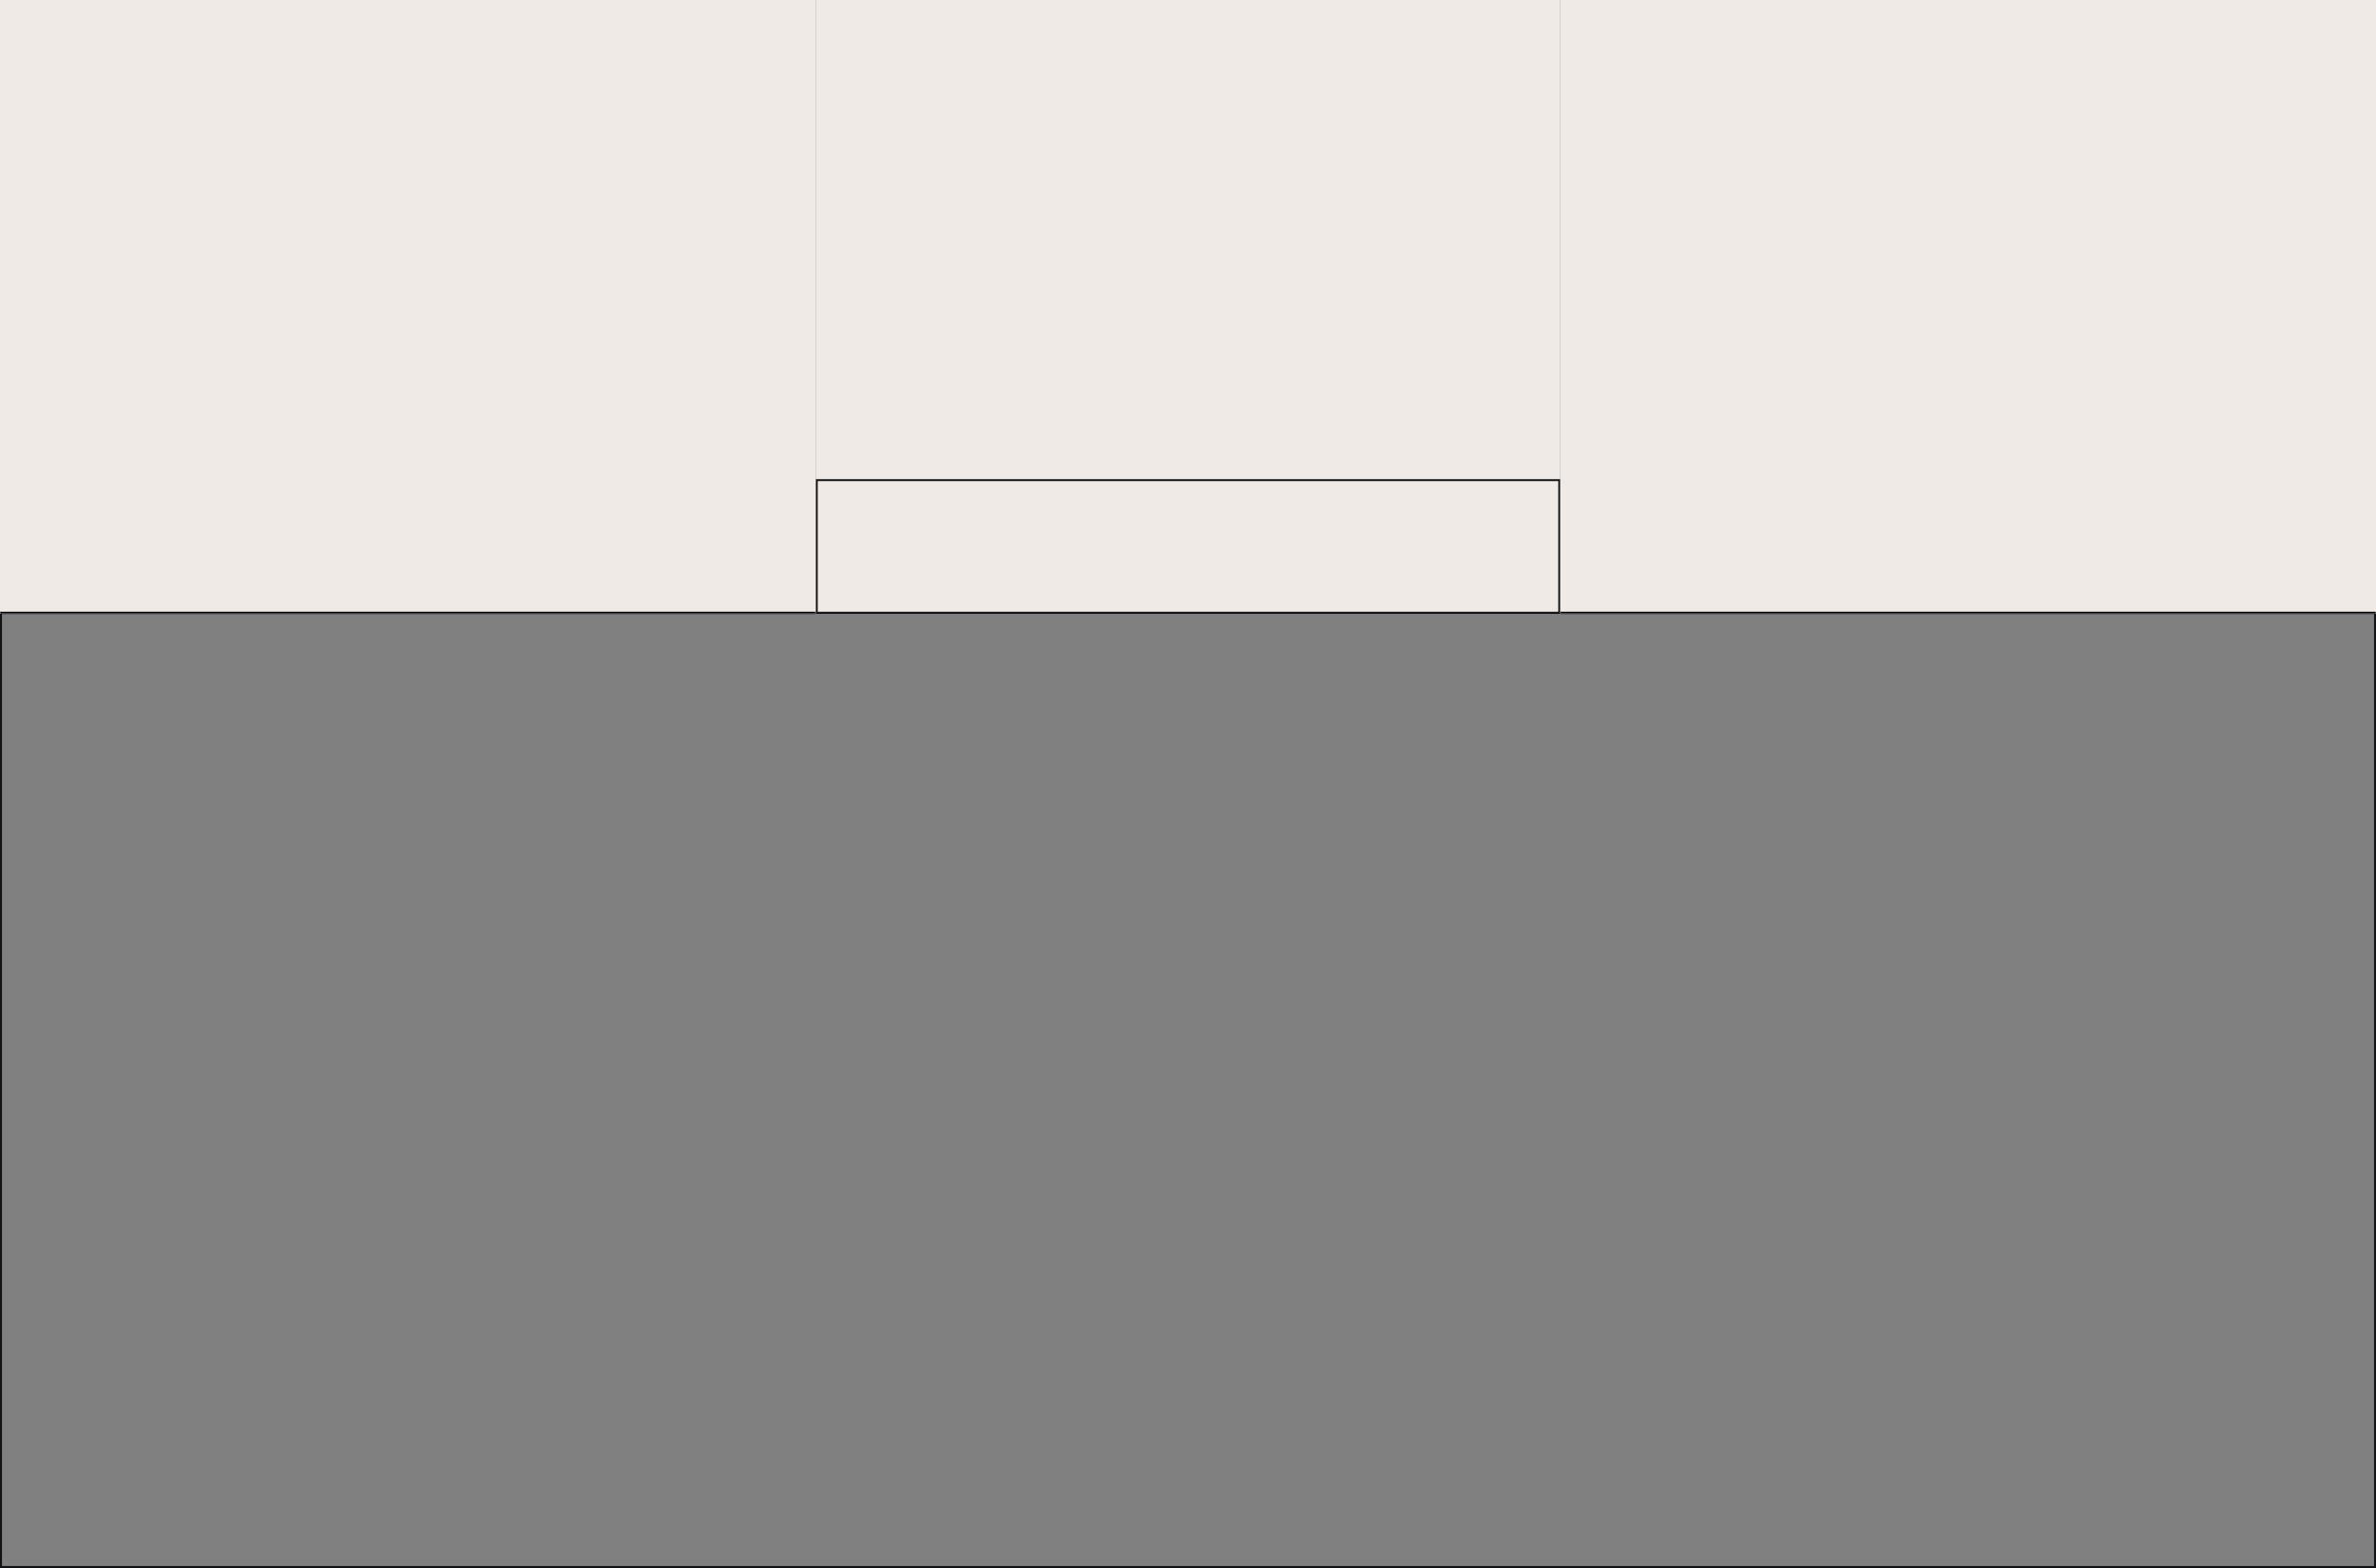
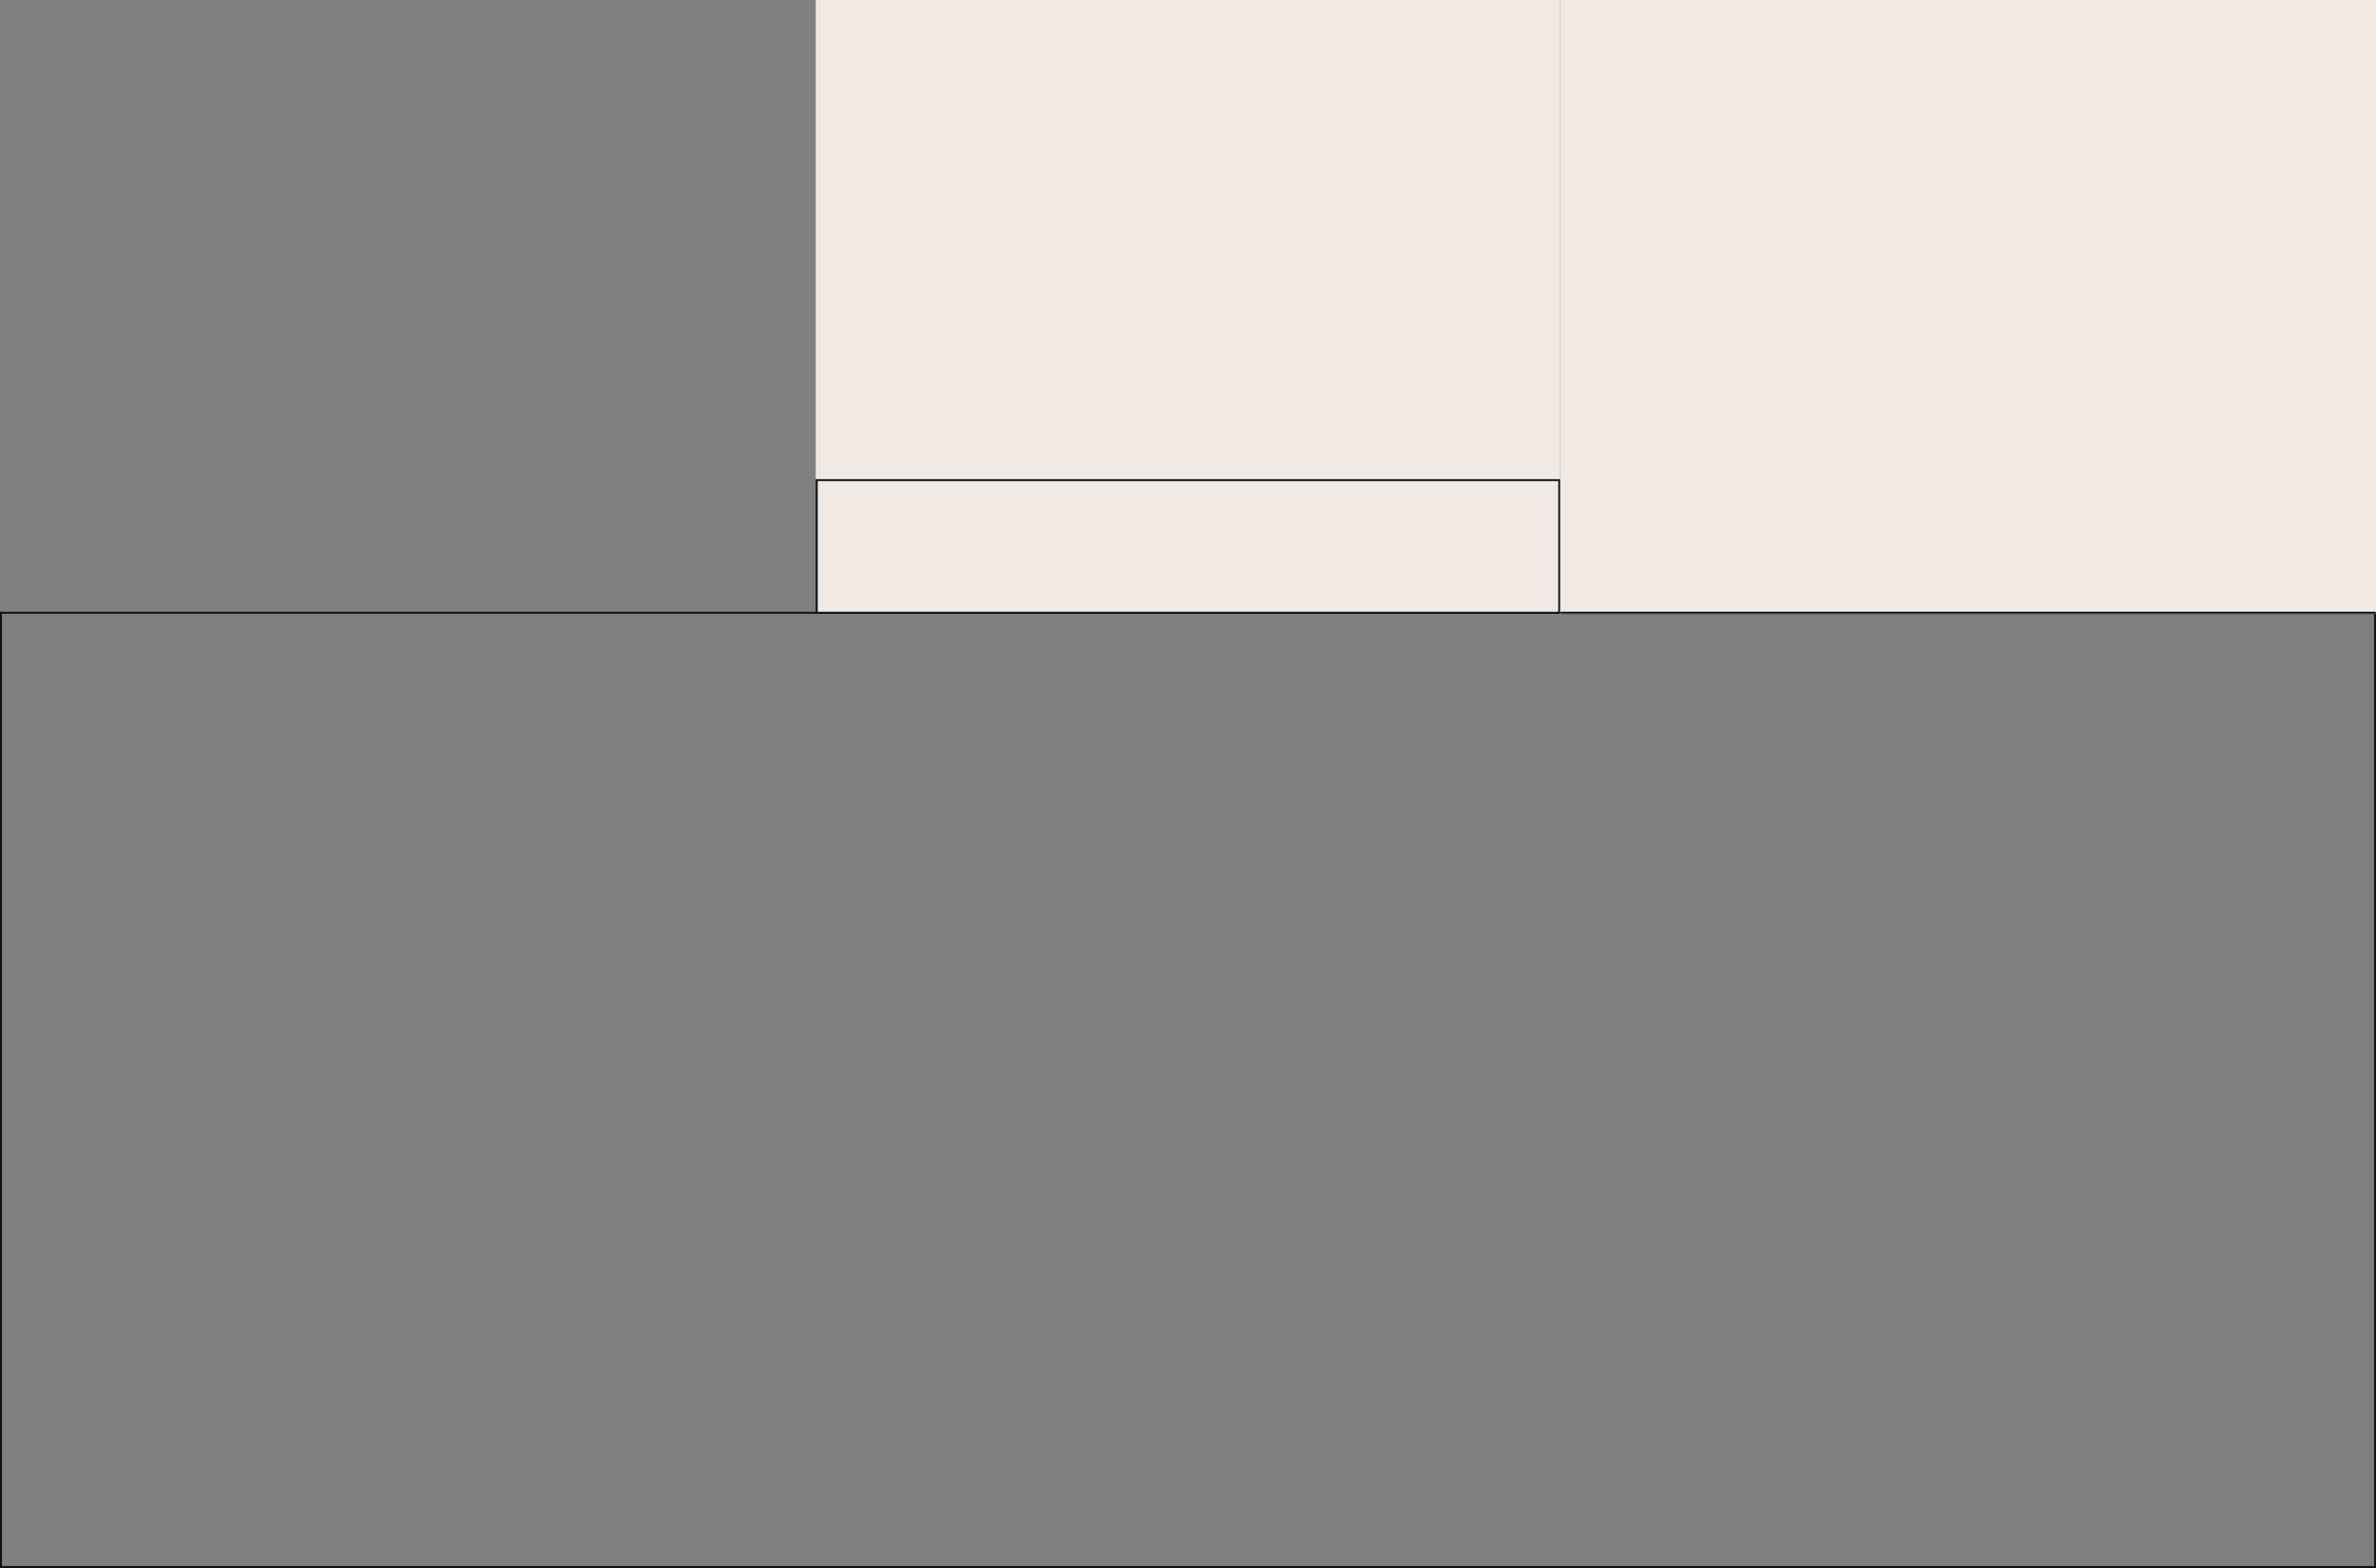
<svg xmlns="http://www.w3.org/2000/svg" width="1200" height="792" viewBox="0 0 1200 792" fill="none">
  <rect x="0" y="0" width="1200" height="792" fill="#808080" stroke="none" />
  <rect x="0.5" y="309.5" width="1199" height="482" stroke="#121314" />
  <rect x="0.5" y="-0.5" width="375" height="67" transform="matrix(1 0 0 -1 412 309)" fill="#EFEAE6" stroke="#121314" />
  <mask id="path-3-inside-1_281_647" fill="white">
    <path d="M412 310H0V0H412V310Z" />
  </mask>
-   <path d="M412 310H0V0H412V310Z" fill="#EFEAE6" />
-   <path d="M412 309H0V311H412V309Z" fill="black" mask="url(#path-3-inside-1_281_647)" />
  <mask id="path-5-inside-2_281_647" fill="white">
    <path d="M1200 310H788V0H1200V310Z" />
  </mask>
  <path d="M1200 310H788V0H1200V310Z" fill="#EFEAE6" />
  <path d="M1200 309H788V311H1200V309Z" fill="black" mask="url(#path-5-inside-2_281_647)" />
  <path d="M788 242H412V0H788V242Z" fill="#EFEAE6" />
</svg>